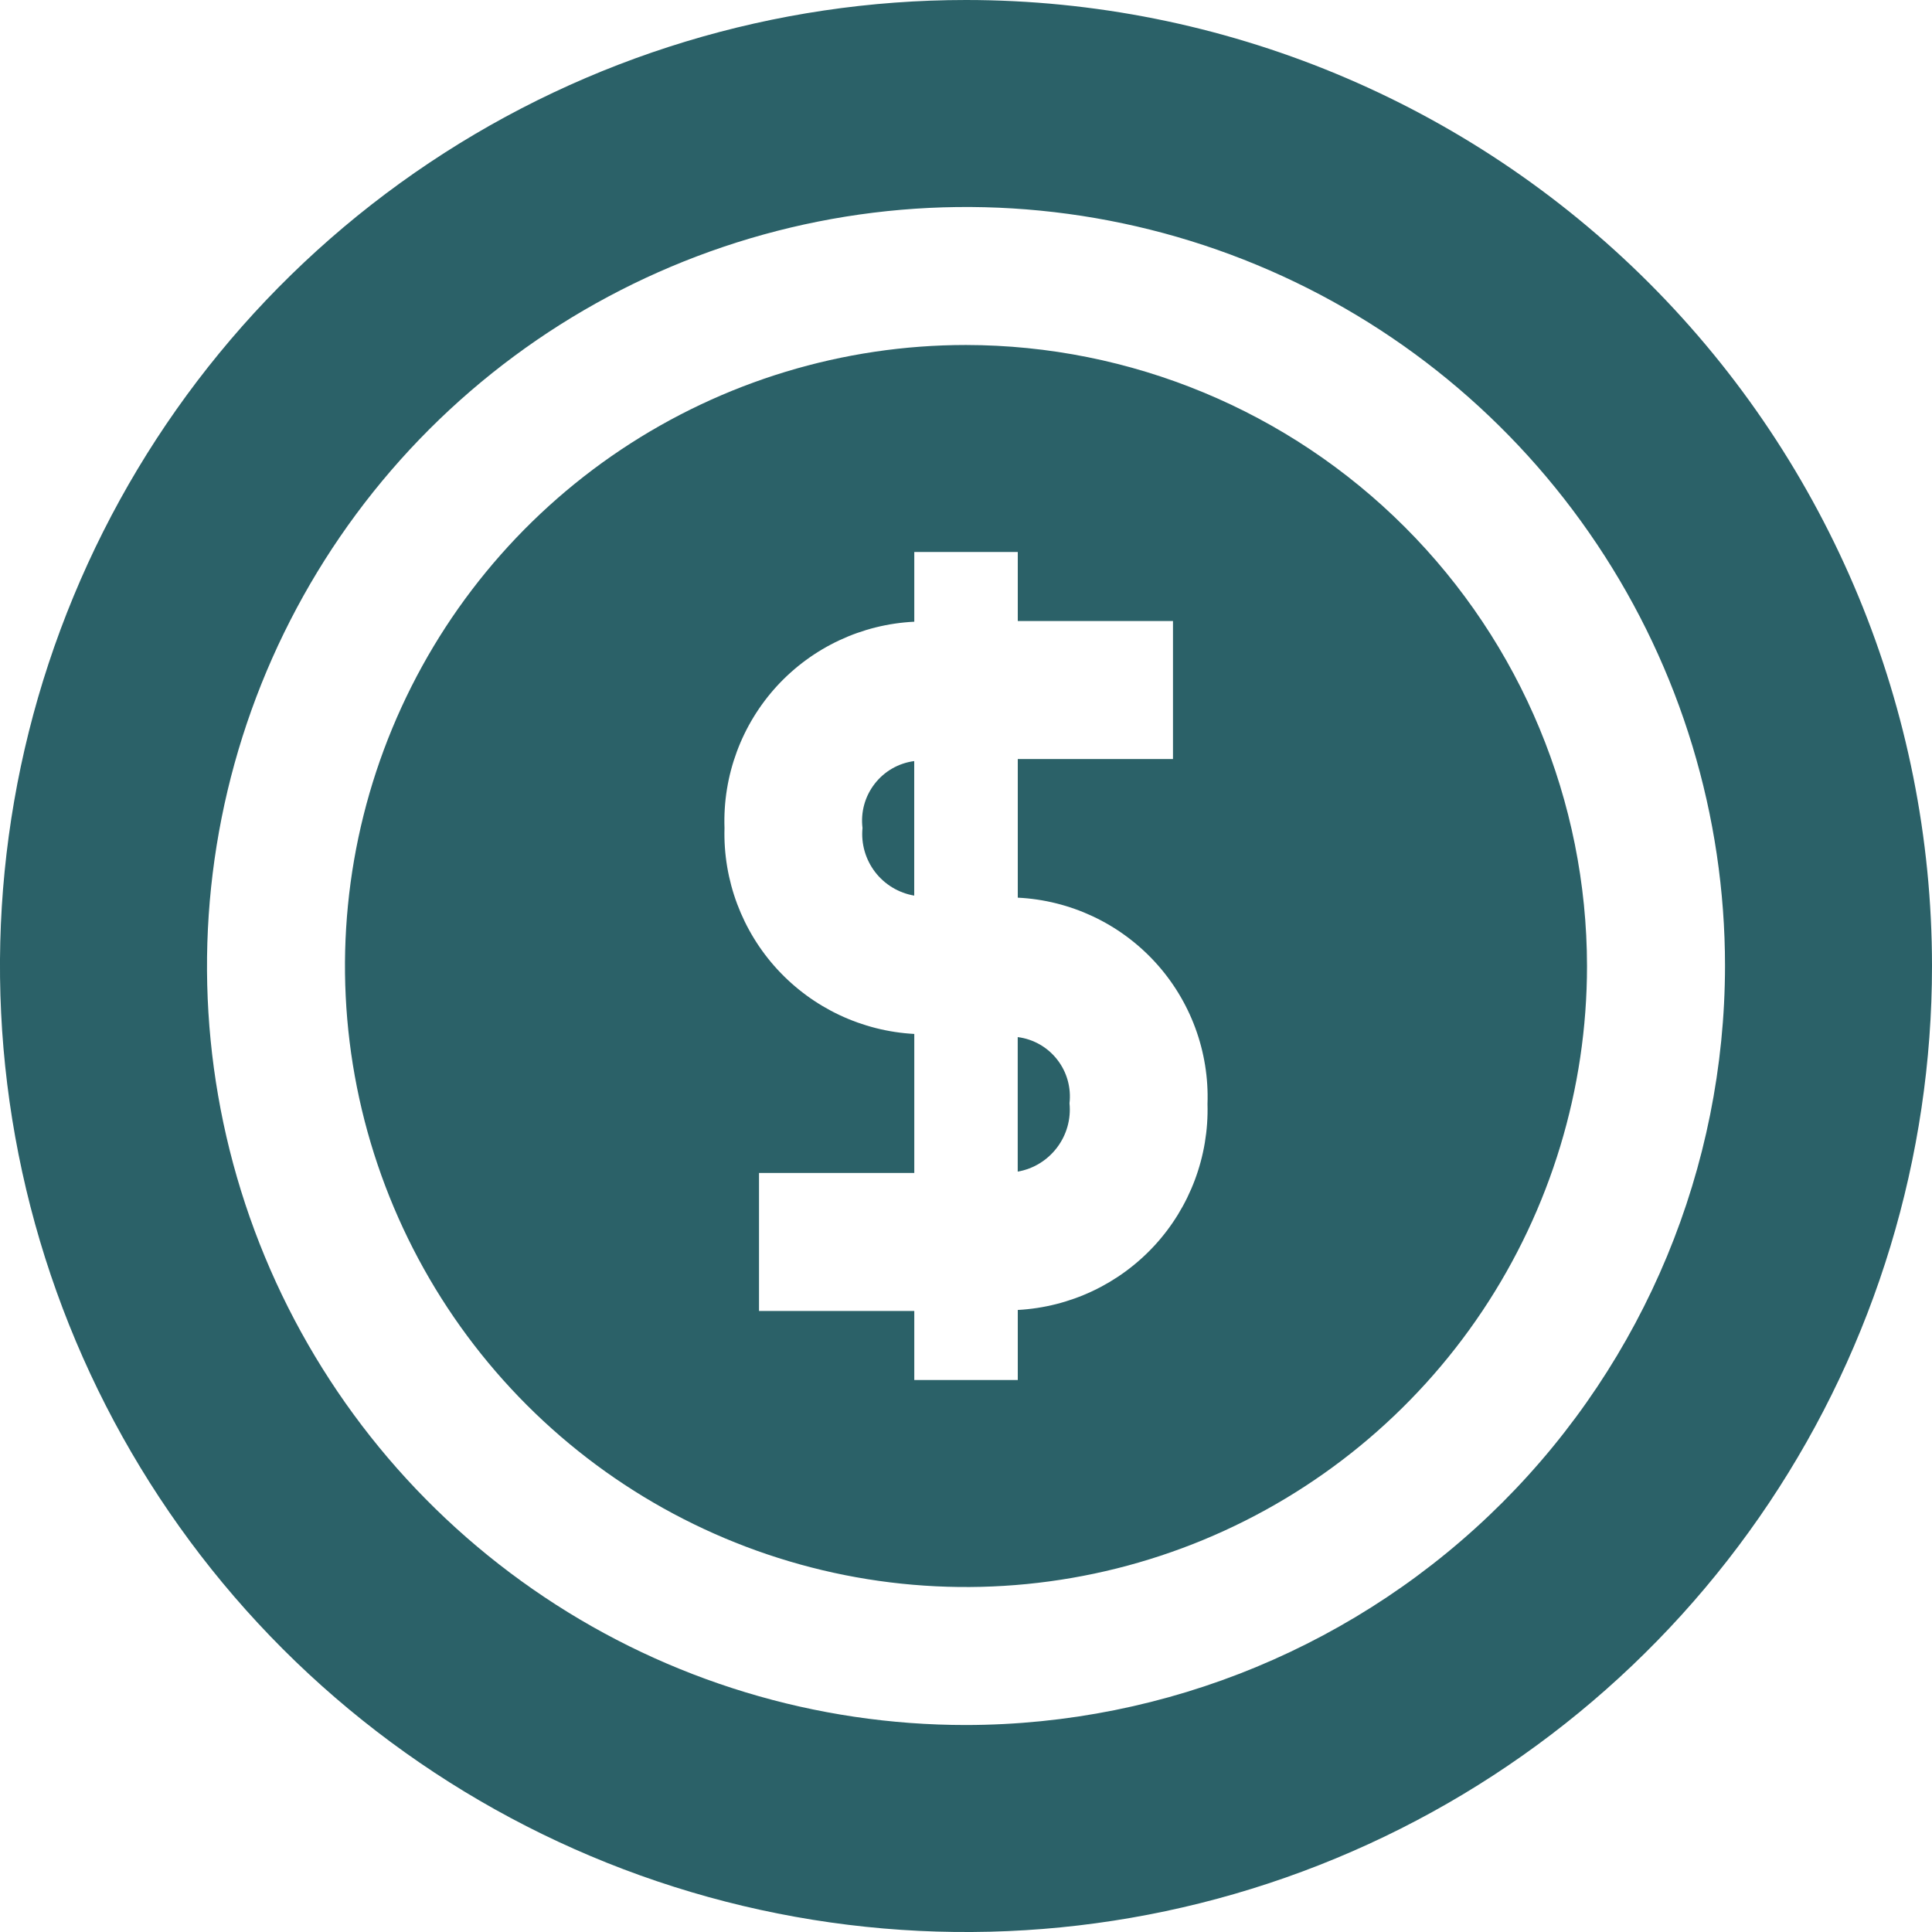
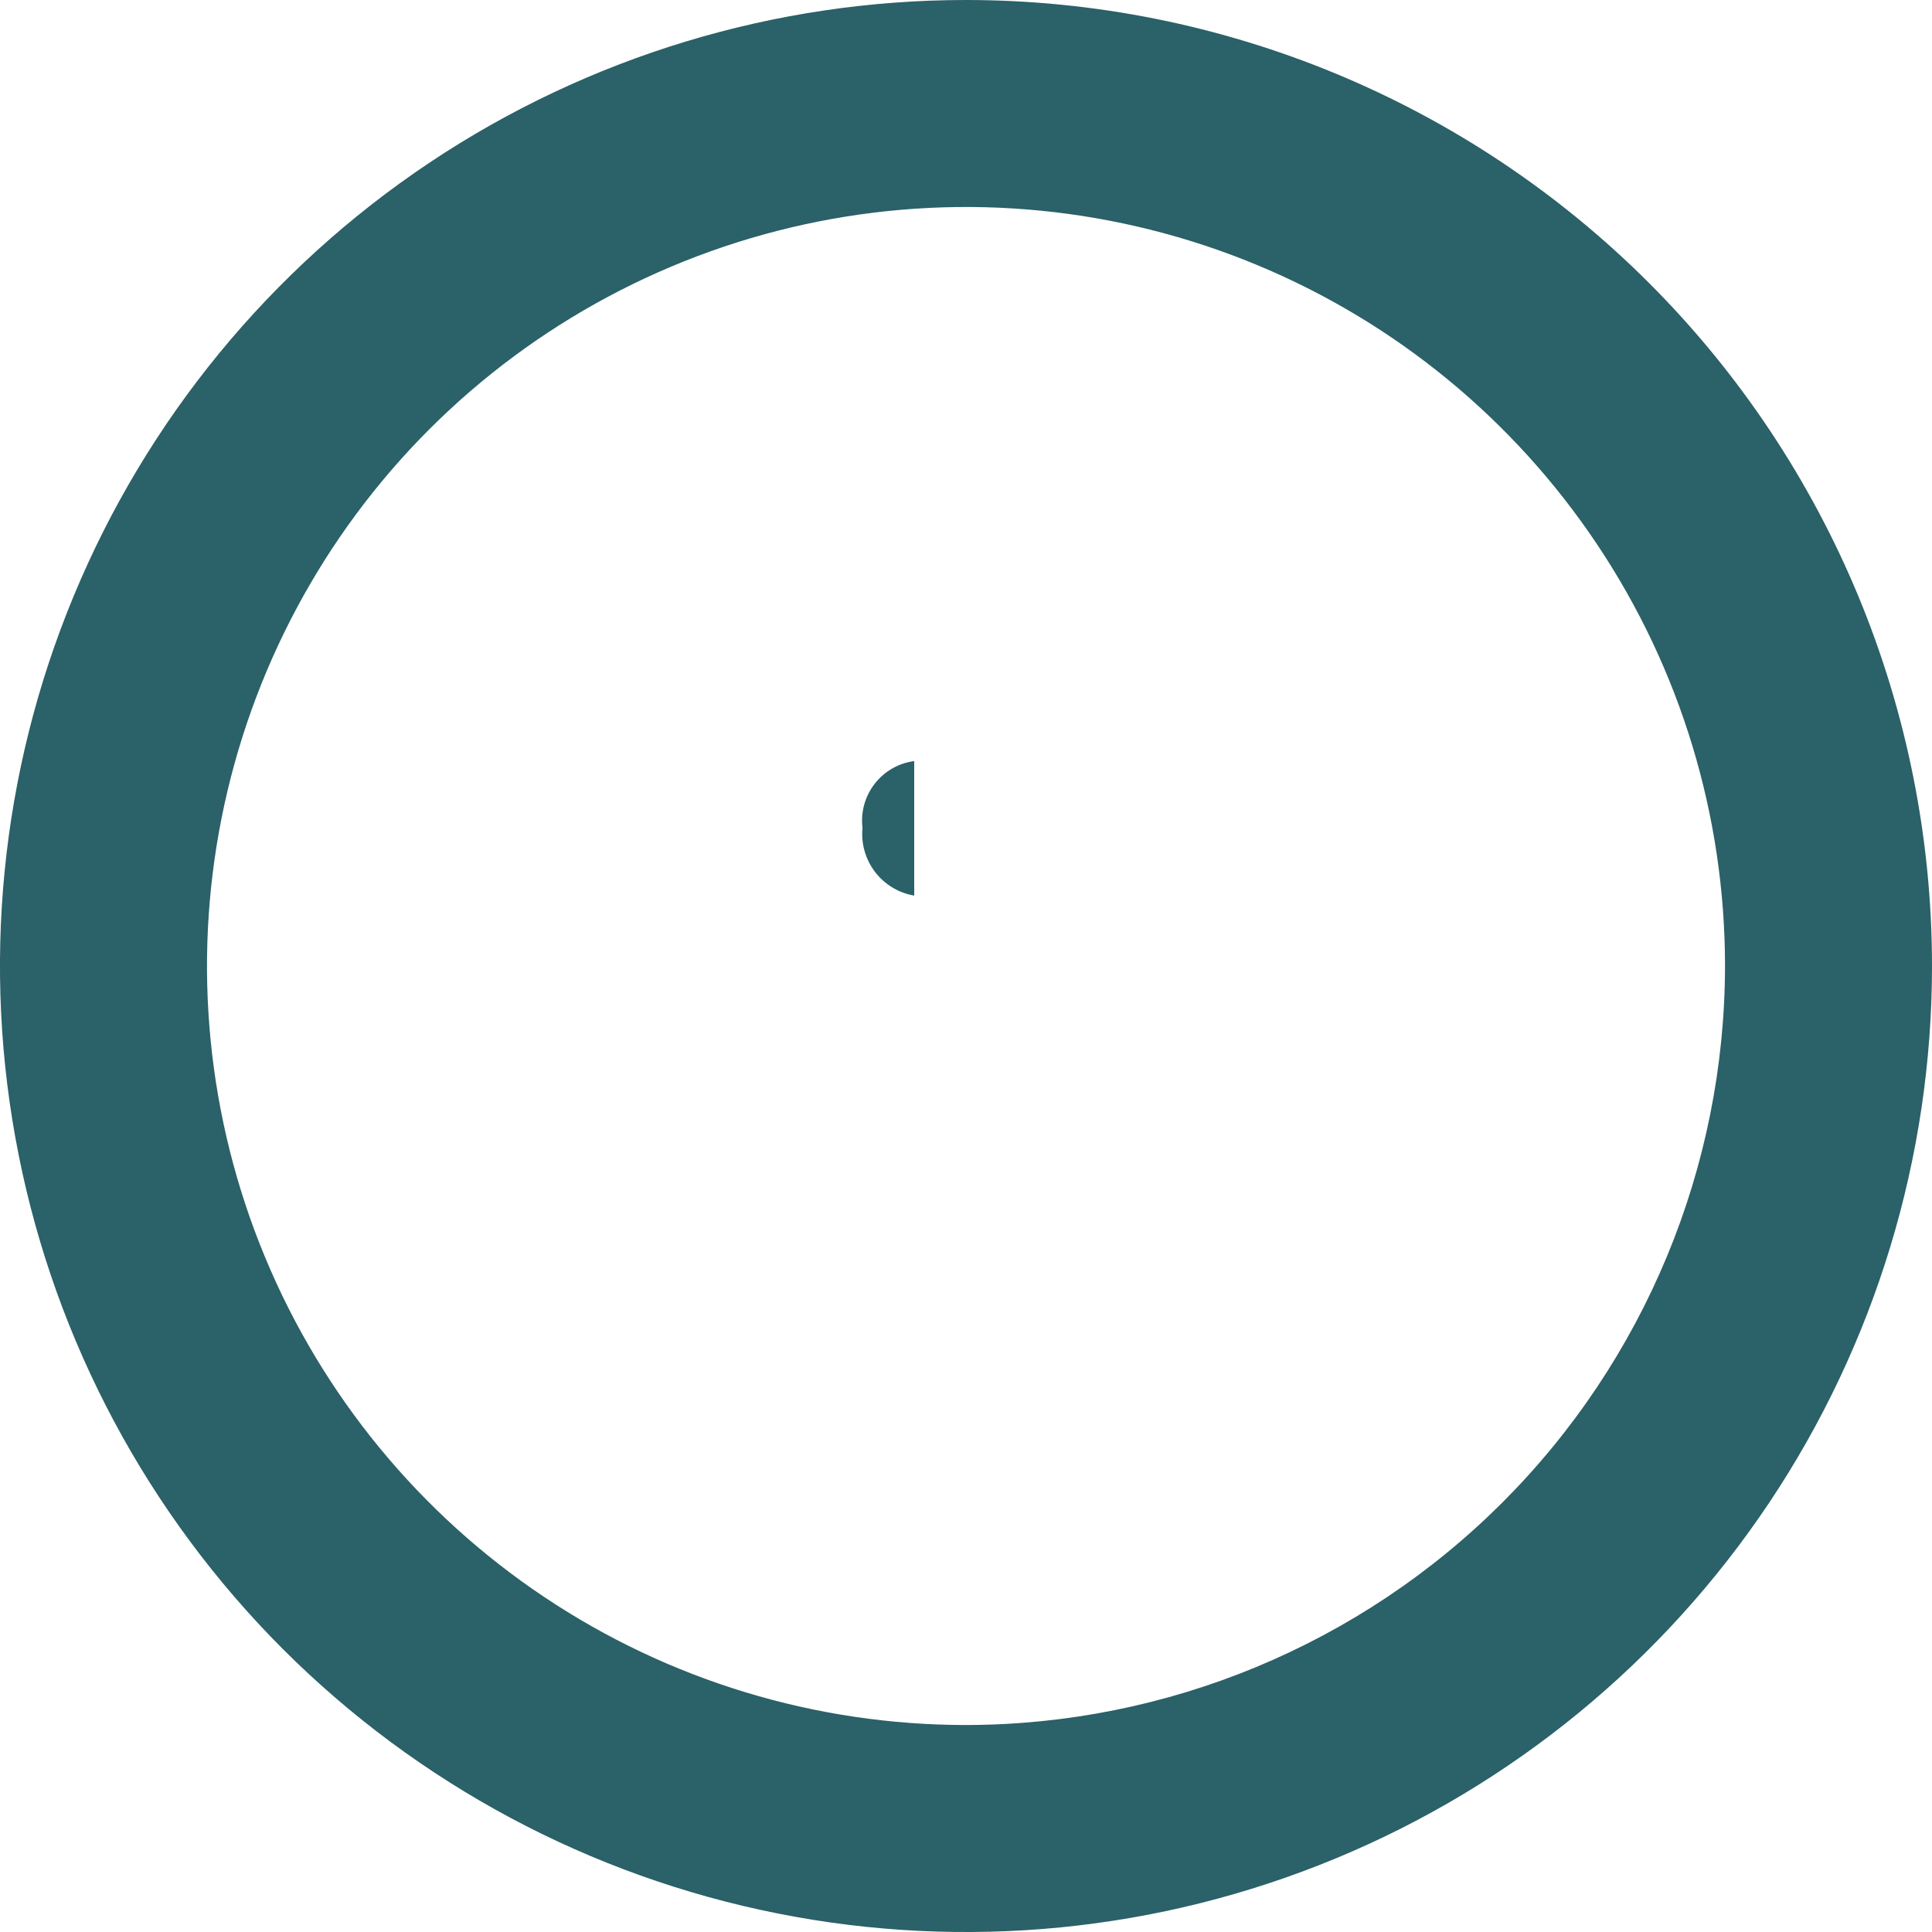
<svg xmlns="http://www.w3.org/2000/svg" width="30" height="30" viewBox="0 0 30 30" fill="none">
  <path d="M14.196 11.818V13.907C13.955 13.866 13.737 13.735 13.588 13.54C13.439 13.345 13.369 13.101 13.393 12.857C13.363 12.613 13.43 12.367 13.581 12.172C13.731 11.977 13.952 11.85 14.196 11.818Z" fill="#2B6168" />
-   <path d="M16.607 17.132C16.632 17.378 16.562 17.624 16.413 17.82C16.264 18.017 16.047 18.15 15.803 18.193V16.104C16.046 16.135 16.266 16.26 16.416 16.453C16.567 16.645 16.635 16.89 16.607 17.132Z" fill="#2B6168" />
-   <path d="M15 5.357C13.093 5.357 11.229 5.923 9.643 6.982C8.057 8.042 6.821 9.548 6.091 11.31C5.361 13.072 5.17 15.011 5.542 16.881C5.915 18.752 6.833 20.47 8.182 21.819C9.53 23.167 11.248 24.085 13.119 24.458C14.989 24.83 16.928 24.639 18.69 23.909C20.452 23.179 21.958 21.943 23.018 20.357C24.077 18.772 24.643 16.907 24.643 15C24.64 12.444 23.623 9.993 21.815 8.185C20.008 6.377 17.557 5.36 15 5.357ZM15.804 20.341V21.429H14.197V20.357H11.786V18.214H14.197V16.055C13.385 16.011 12.624 15.652 12.073 15.055C11.523 14.458 11.227 13.669 11.25 12.857C11.222 12.043 11.515 11.251 12.066 10.651C12.618 10.052 13.383 9.693 14.197 9.654V8.571H15.804V9.643H18.214V11.786H15.804V13.939C16.617 13.979 17.382 14.337 17.934 14.937C18.485 15.536 18.779 16.329 18.75 17.143C18.773 17.955 18.477 18.744 17.927 19.341C17.377 19.938 16.615 20.297 15.804 20.341Z" fill="#2B6168" />
  <path d="M15 0C12.033 0 9.133 0.88 6.666 2.528C4.2 4.176 2.277 6.519 1.142 9.26C0.006 12.001 -0.291 15.017 0.288 17.926C0.867 20.836 2.296 23.509 4.393 25.607C6.491 27.704 9.164 29.133 12.074 29.712C14.983 30.291 17.999 29.994 20.74 28.858C23.481 27.723 25.824 25.8 27.472 23.334C29.12 20.867 30 17.967 30 15C29.999 11.022 28.419 7.207 25.606 4.394C22.793 1.581 18.978 0.001 15 0ZM15 26.786C12.669 26.786 10.39 26.095 8.452 24.799C6.514 23.504 5.003 21.664 4.111 19.51C3.219 17.357 2.986 14.987 3.441 12.701C3.896 10.415 5.018 8.315 6.666 6.666C8.315 5.018 10.415 3.896 12.701 3.441C14.987 2.986 17.357 3.219 19.51 4.111C21.664 5.003 23.504 6.514 24.799 8.452C26.095 10.39 26.786 12.669 26.786 15C26.782 18.125 25.539 21.12 23.33 23.33C21.12 25.539 18.125 26.782 15 26.786Z" fill="#2B6168" />
</svg>